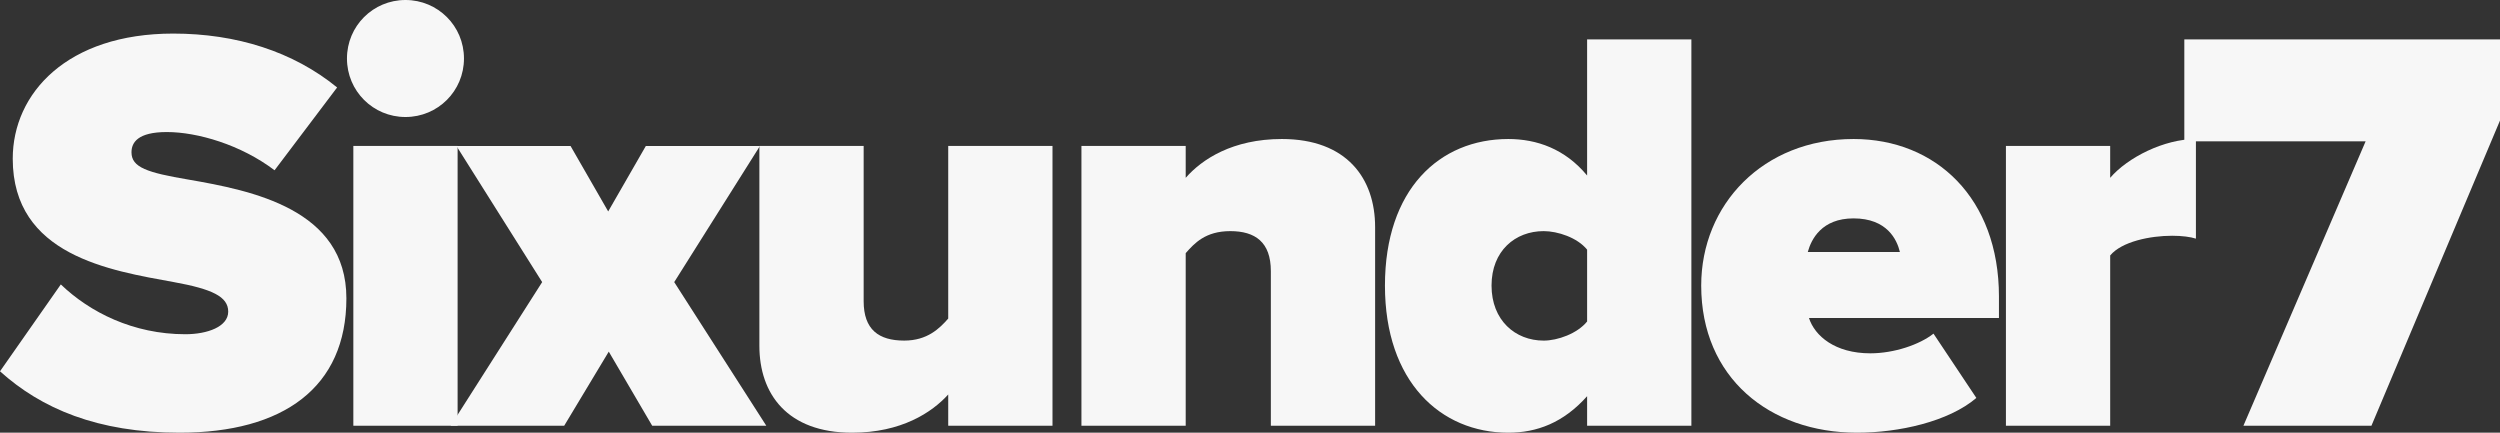
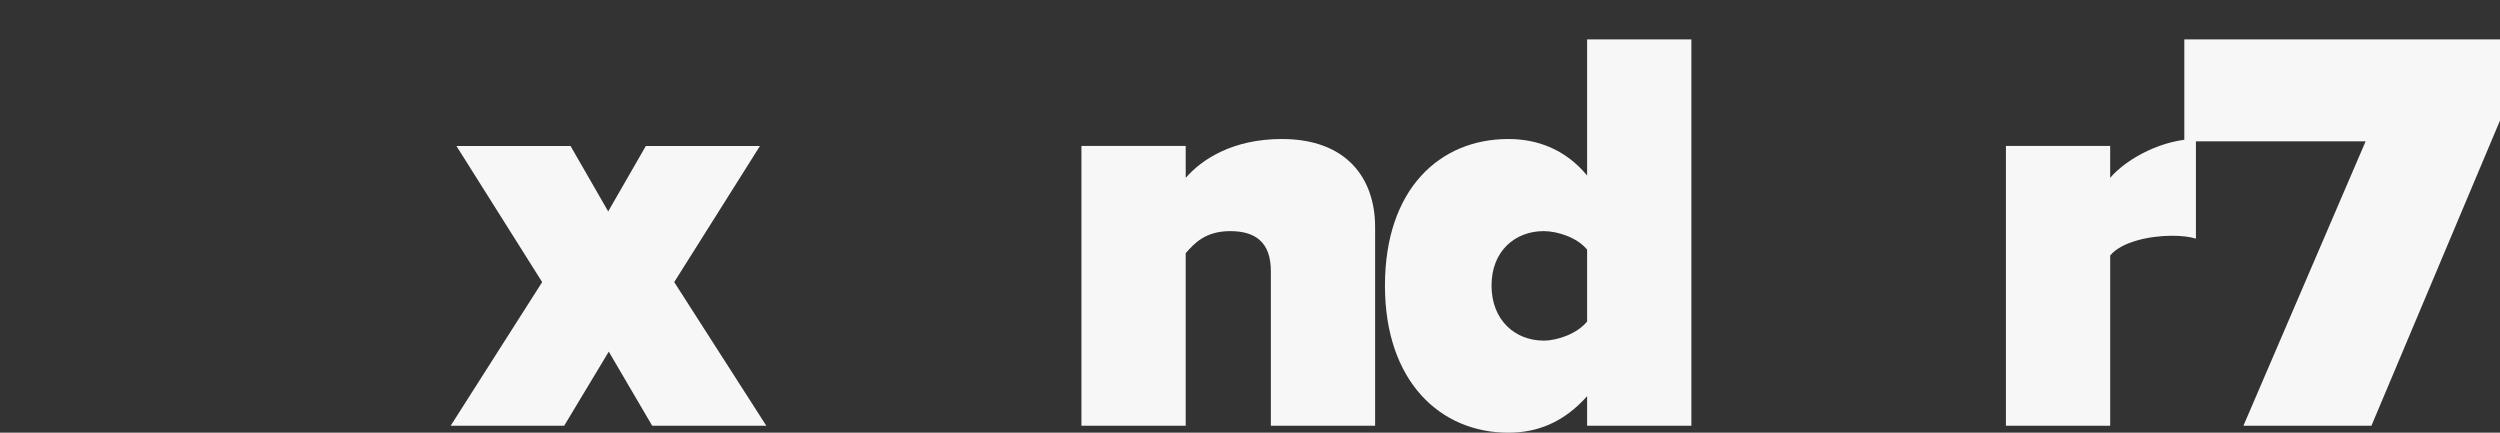
<svg xmlns="http://www.w3.org/2000/svg" id="Layer_2" viewBox="0 0 1650.75 285.71">
  <rect x="0" y="0" width="1650.75" height="285.71" fill="#333333" stroke="none" />
  <defs>
    <style>.cls-1{fill:#f7f7f7;stroke-width:0px;}</style>
  </defs>
  <g id="Layer_1-2">
-     <path class="cls-1" d="M40.16,187.8c19.12,18.36,47.81,32.89,82.23,32.89,14.53,0,28.3-4.97,28.3-14.92s-10.71-14.92-35.95-19.51c-42.07-7.65-106.33-17.59-106.33-81.47,0-43.22,35.95-82.62,105.95-82.62,41.69,0,79.17,11.86,108.24,35.57l-41.31,54.69c-22.18-16.83-50.87-25.24-71.14-25.24-19.12,0-23.33,6.88-23.33,13.39,0,9.94,10.33,13.39,37.48,17.98,42.07,7.27,104.42,19.51,104.42,78.41s-41.69,88.74-110.15,88.74c-54.31,0-91.41-16.06-118.57-40.54l40.16-57.37Z" />
-     <path class="cls-1" d="M229.1,38.63c0-21.42,17.21-38.63,38.63-38.63s38.63,17.21,38.63,38.63-17.21,38.63-38.63,38.63-38.63-17.21-38.63-38.63ZM233.31,96.38h68.85v184.74h-68.85V96.38Z" />
    <path class="cls-1" d="M401.98,232.16l-29.45,48.96h-74.97l60.43-94.85-56.61-89.88h75.35l24.86,43.22,24.86-43.22h75.35l-56.61,89.88,60.81,94.85h-75.35l-28.69-48.96Z" />
-     <path class="cls-1" d="M626.11,260.47c-10.71,11.86-30.98,25.24-63.49,25.24-42.84,0-61.2-25.63-61.2-57.37V96.38h68.85v102.5c0,18.74,9.94,26.01,26.77,26.01,15.3,0,23.33-8.03,29.07-14.54v-113.98h68.85v184.74h-68.85v-20.65Z" />
    <path class="cls-1" d="M839.14,179c0-19.12-10.33-26.39-26.77-26.39s-23.71,8.03-29.45,14.54v113.98h-68.85V96.38h68.85v21.04c10.71-12.24,30.98-25.63,63.49-25.63,42.84,0,61.58,26.01,61.58,58.14v131.19h-68.85v-102.12Z" />
    <path class="cls-1" d="M1047.97,261.61c-15.68,17.59-33.28,24.1-52.02,24.1-44.75,0-81.47-33.66-81.47-97.15s35.95-96.77,81.47-96.77c18.74,0,37.48,6.5,52.02,24.1V26.01h68.85v255.11h-68.85v-19.51ZM1047.97,164.85c-6.5-8.03-19.51-12.24-28.69-12.24-18.74,0-34.42,13-34.42,35.95s15.68,36.34,34.42,36.34c9.18,0,22.18-4.59,28.69-12.62v-47.43Z" />
-     <path class="cls-1" d="M1223.91,91.79c54.31,0,96,39.01,96,104.03v14.15h-125.45c3.83,11.86,17.21,23.33,40.54,23.33,15.68,0,32.51-5.74,41.69-13l28.3,42.46c-18.36,15.68-51.25,22.95-78.79,22.95-57.75,0-102.89-36.33-102.89-97.15,0-53.55,40.92-96.77,100.59-96.77ZM1193.69,166.38h60.81c-1.91-8.03-8.41-22.18-30.6-22.18-21.04,0-27.92,13.77-30.22,22.18Z" />
    <path class="cls-1" d="M1324.5,96.38h68.85v21.04c11.47-13.39,35.57-25.63,56.61-25.63v65.79c-3.44-1.15-9.18-1.91-15.68-1.91-14.53,0-33.28,3.82-40.92,13v112.45h-68.85V96.38Z" />
    <path class="cls-1" d="M1562.02,93.32h-119.71V26.01h208.45v53.55l-84.91,201.57h-84.53l80.7-187.8Z" />
  </g>
</svg>